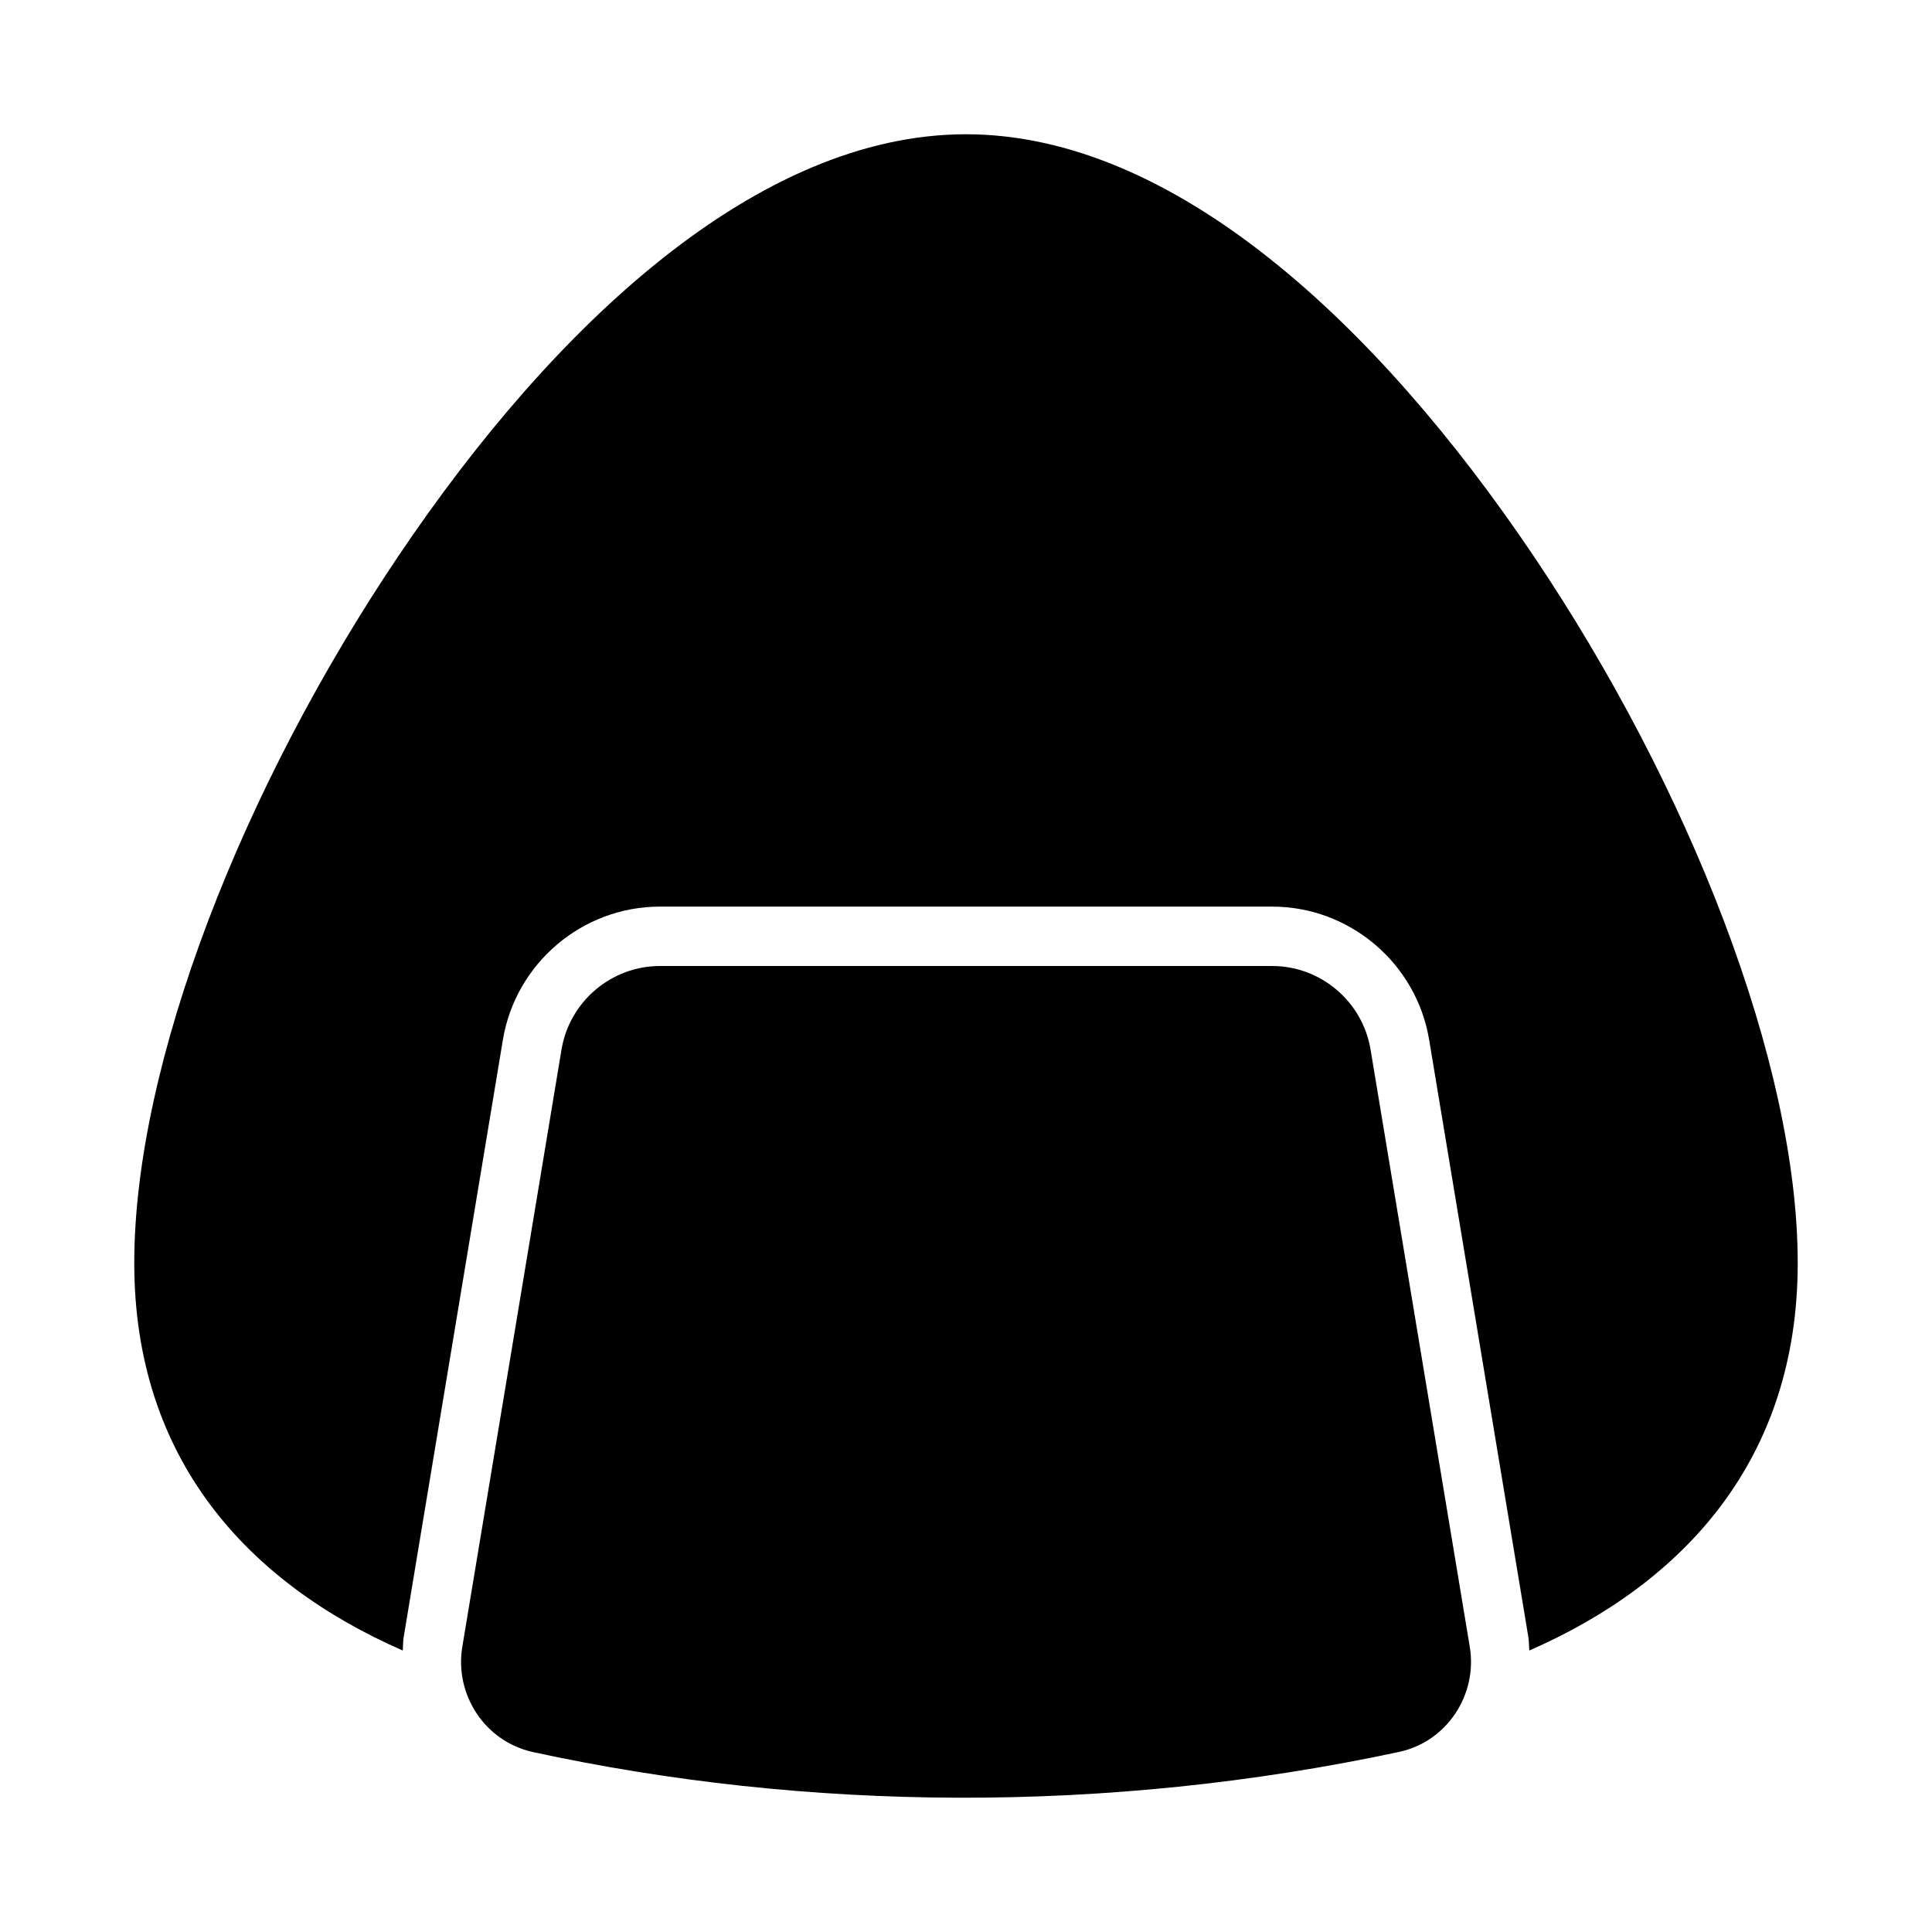
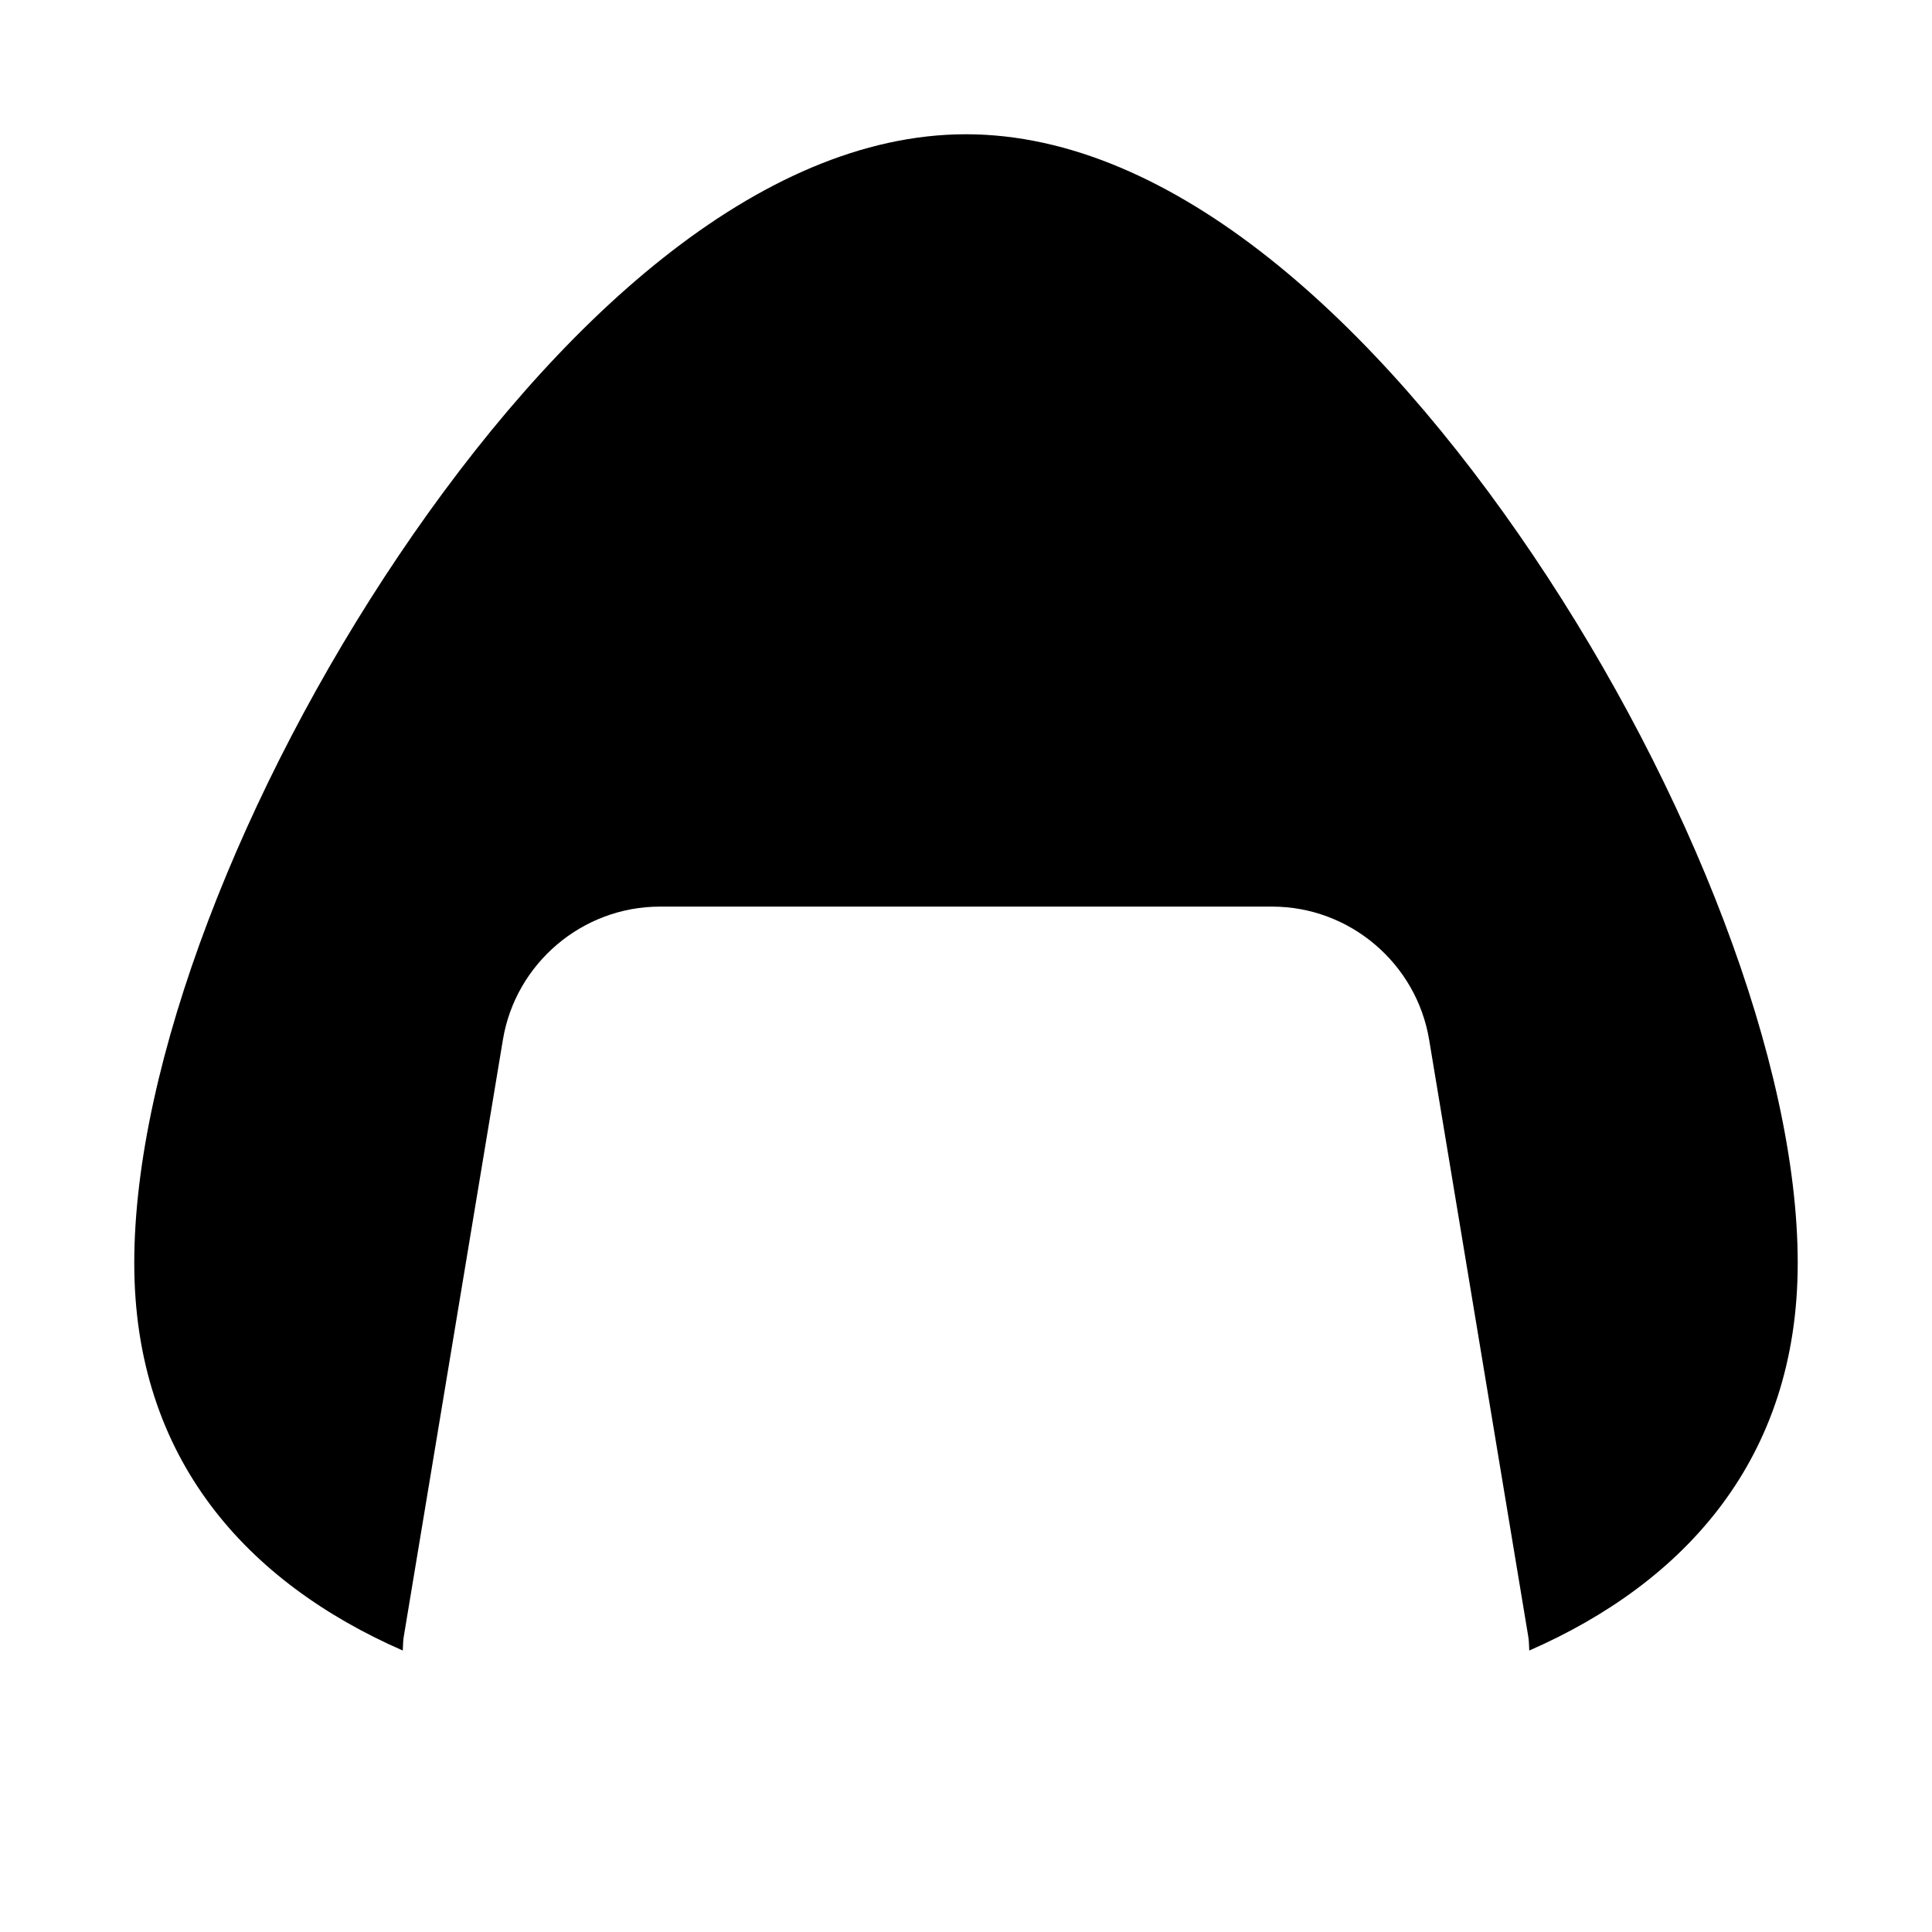
<svg xmlns="http://www.w3.org/2000/svg" fill="#000000" width="800px" height="800px" version="1.1" viewBox="144 144 512 512">
  <g>
    <path d="m399.98 179.58c-55.016 0.008-108.96 50.254-150.29 111.61-41.336 61.355-70.109 134.58-70.109 187.53 0 51.91 29.992 84.672 71.156 102.69 0.09-1.195 0.047-2.383 0.246-3.582l26.289-158.28c3.367-20.258 21.051-35.285 41.605-35.285h162.27c20.555 0 38.227 15.039 41.59 35.285l26.289 158.28c0.199 1.199 0.156 2.387 0.246 3.582 41.16-18.016 71.141-50.777 71.141-102.69 0-52.957-28.758-126.17-70.094-187.53-41.332-61.348-95.297-111.59-150.31-111.61h-0.031z" />
-     <path d="m318.89 400c-12.875 0-23.965 9.418-26.078 22.125l-26.293 158.28c-2.102 12.641 5.949 25.07 18.605 27.875 0.012 0.004 0.02 0.012 0.031 0.016 72.363 15.715 151.86 16.609 229.68-0.031 0.016-0.004 0.031-0.012 0.047-0.016 12.656-2.781 20.723-15.203 18.621-27.844l-26.293-158.28c-2.109-12.703-13.188-22.125-26.062-22.125z" />
  </g>
</svg>